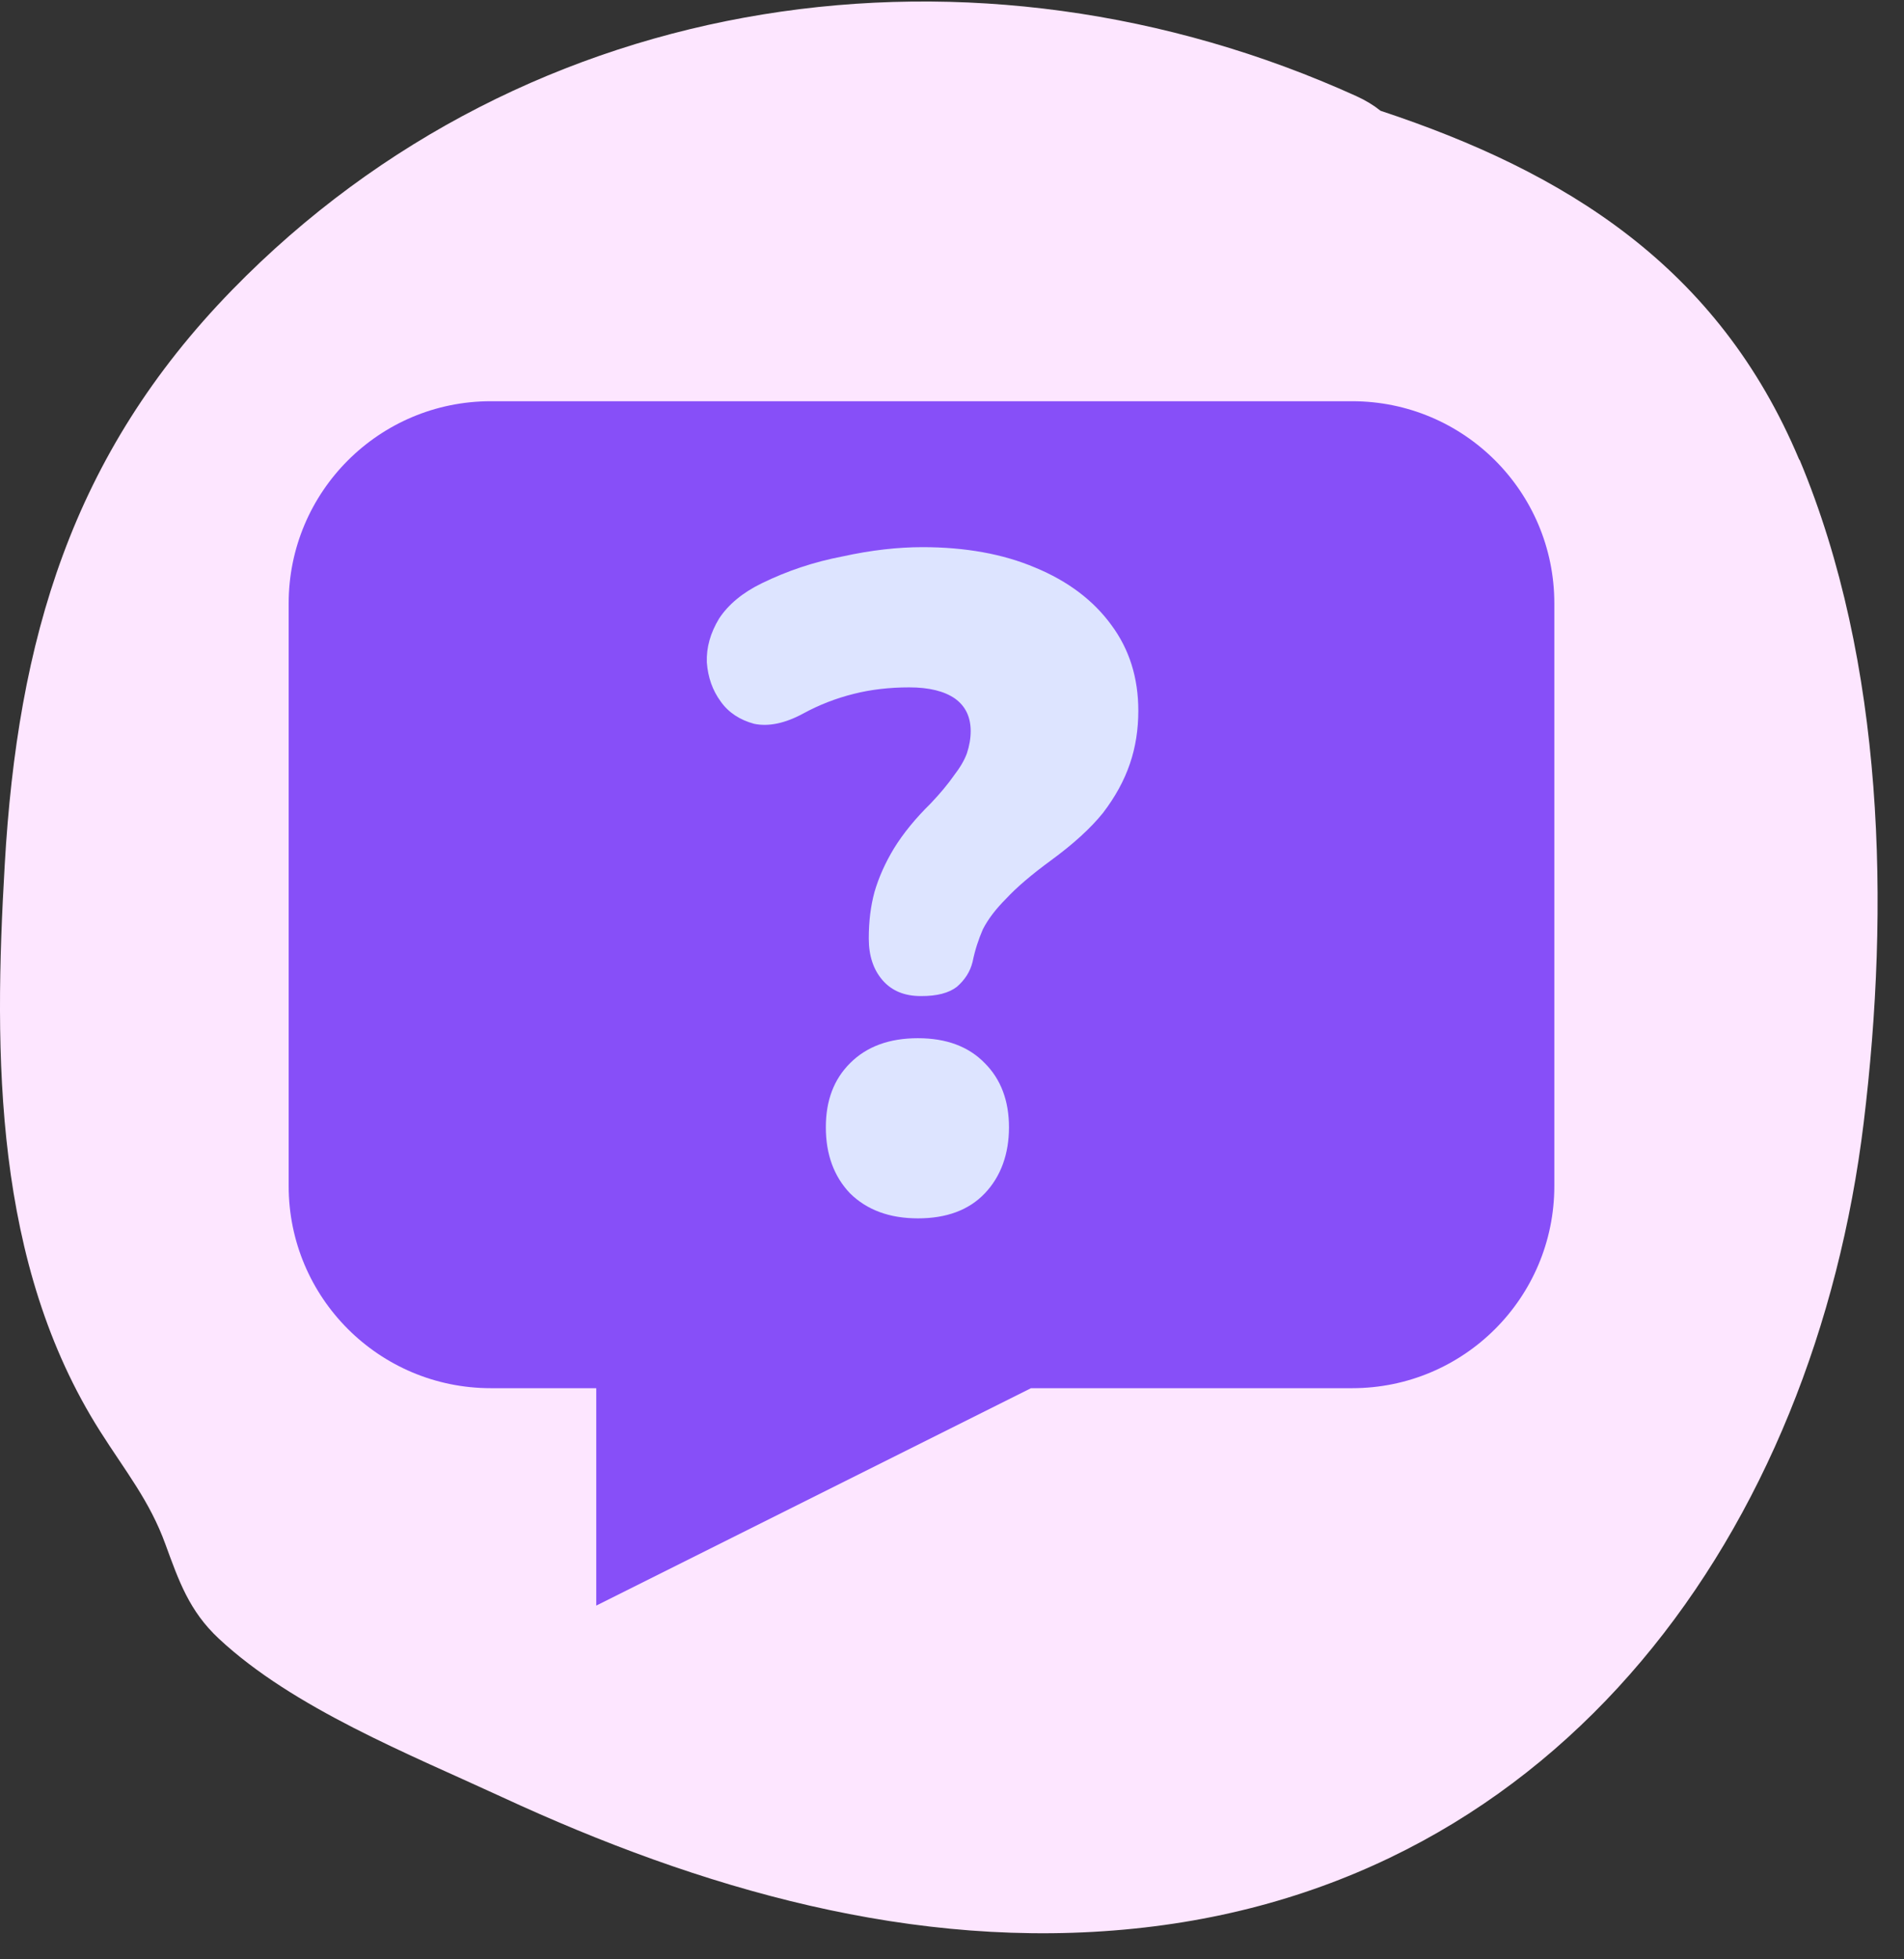
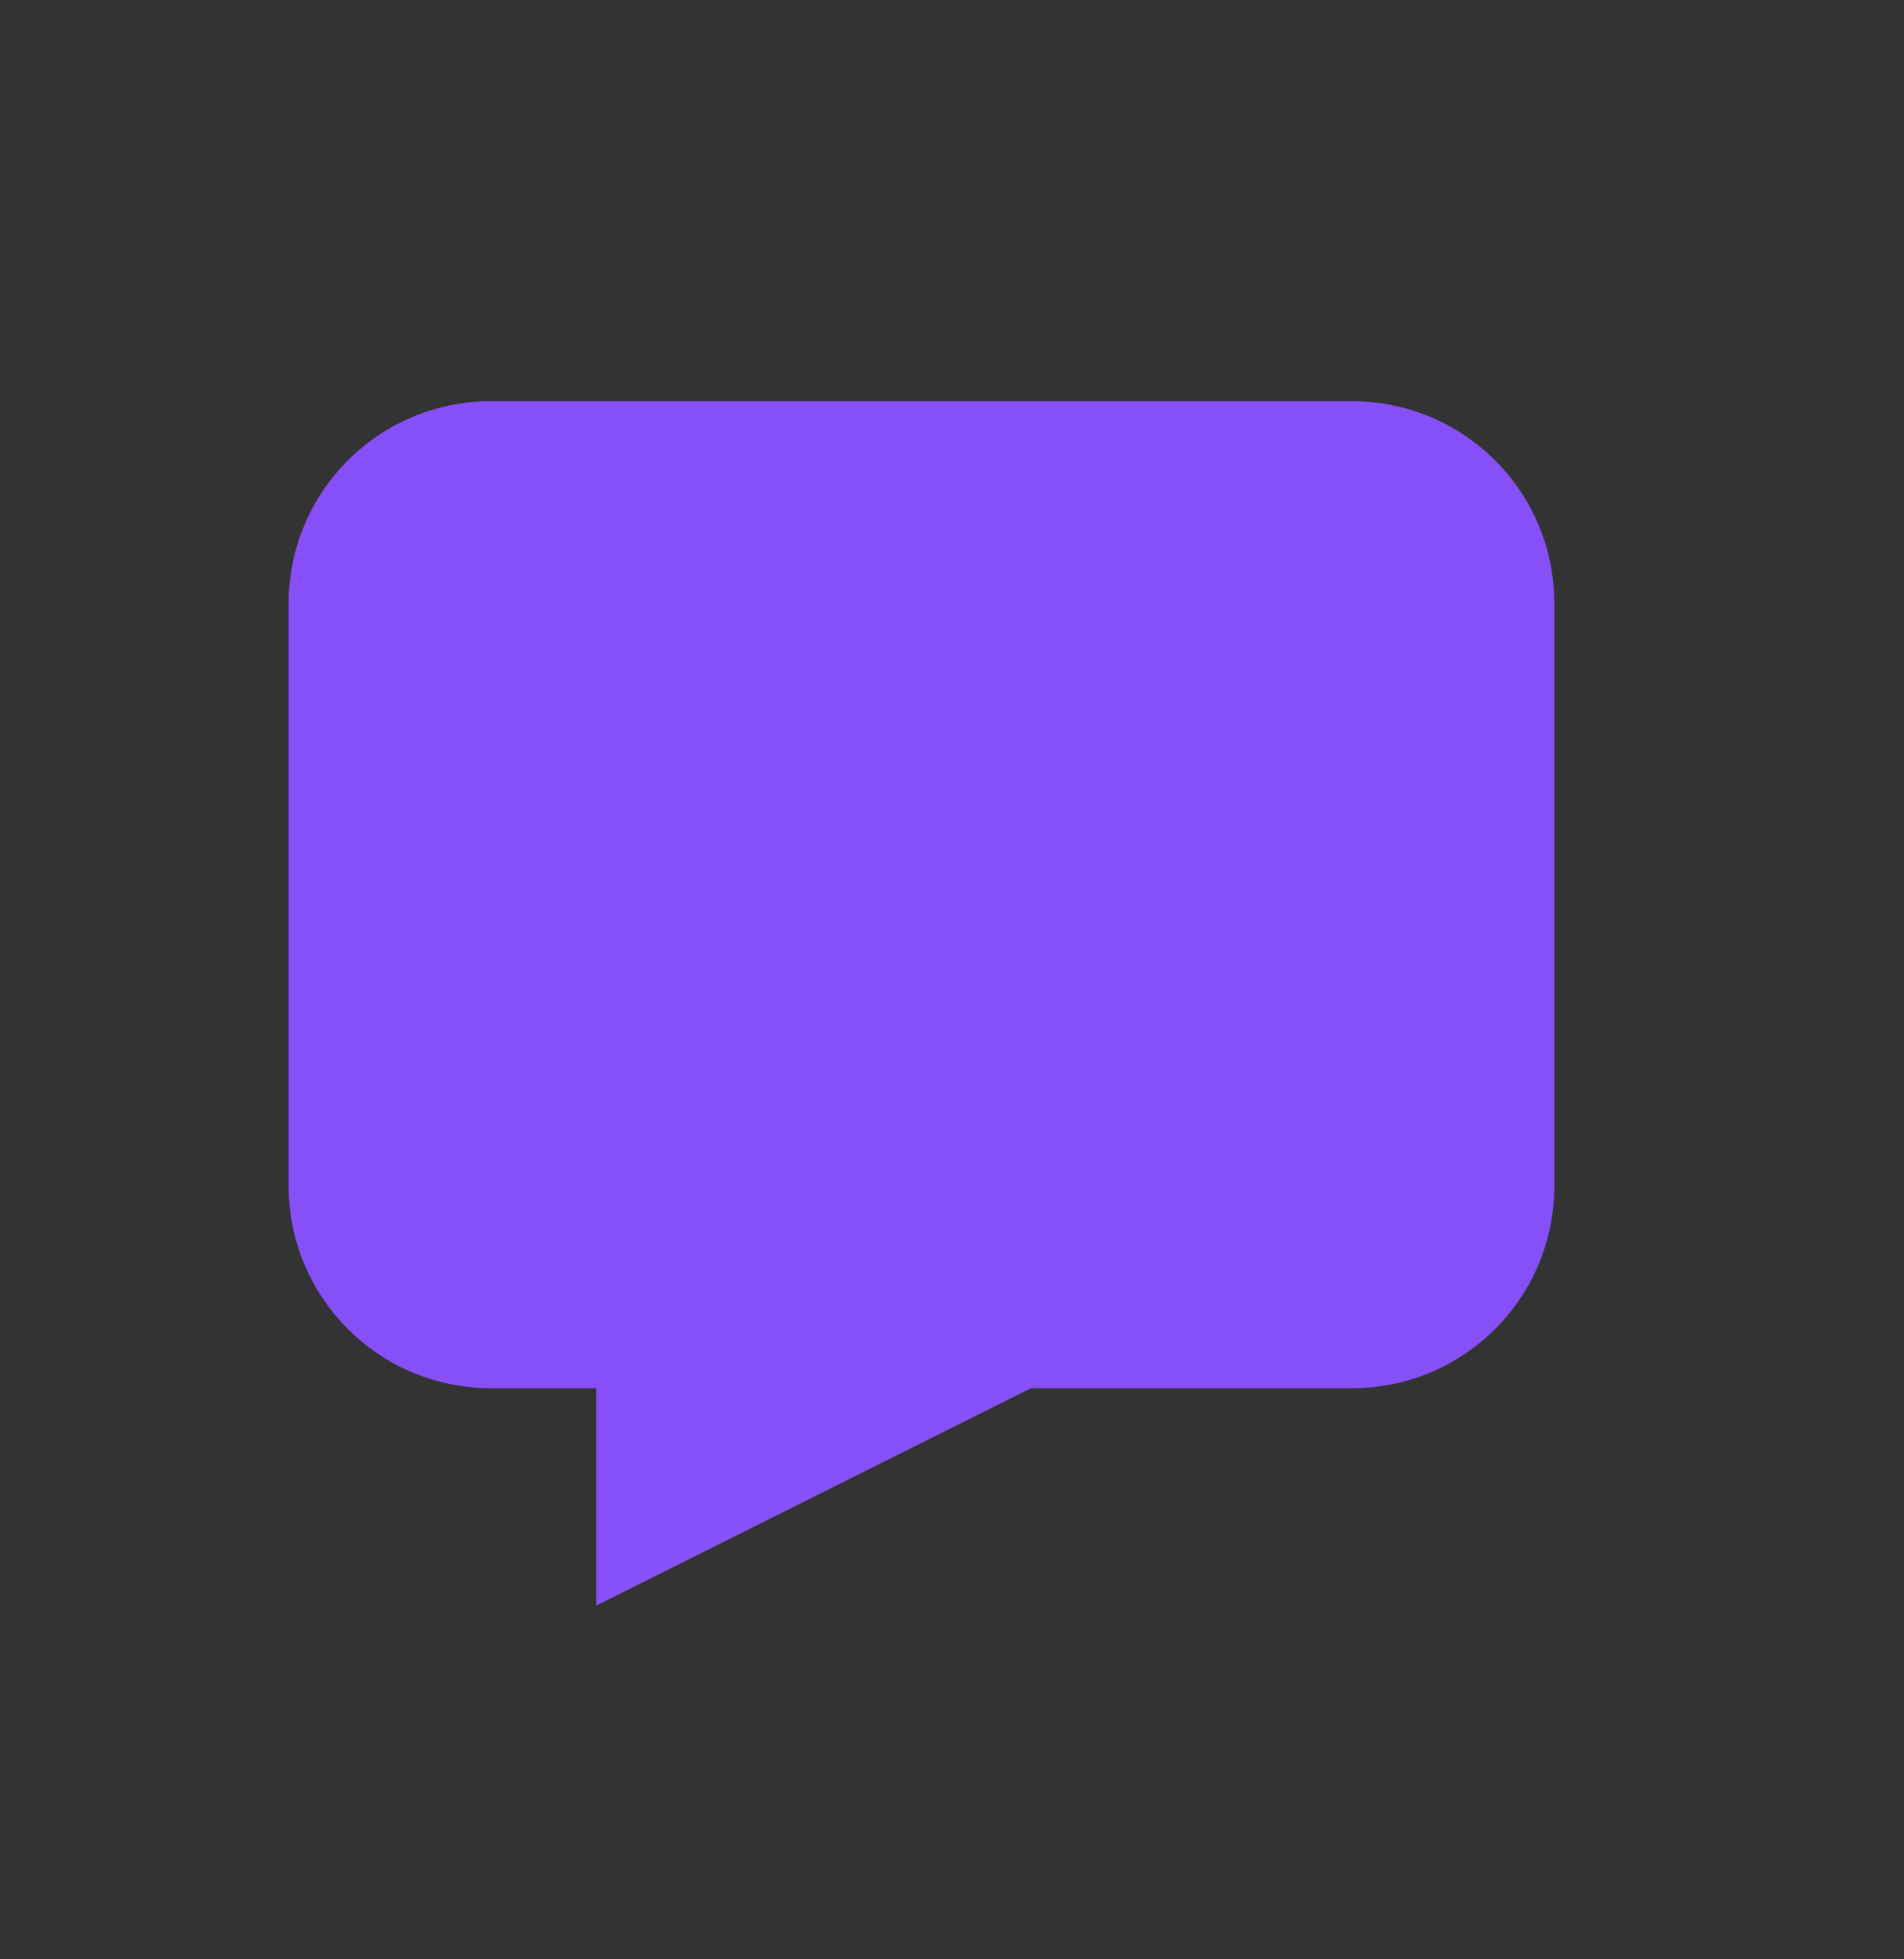
<svg xmlns="http://www.w3.org/2000/svg" width="69" height="71" viewBox="0 0 69 71" fill="none">
  <rect x="0" y="0" width="69" height="71" fill="#333333" stroke="none" />
  <g id="Group 183">
-     <path id="Vector" d="M65.206 16.664C62.269 9.655 56.741 6.235 50.03 4.014C49.78 3.813 49.491 3.636 49.153 3.483C35.385 -2.761 19.146 -0.508 8.411 10.508C2.585 16.487 0.638 23.182 0.171 31.342C-0.231 38.262 -0.223 45.802 3.631 51.869C4.549 53.318 5.426 54.388 5.997 55.965C6.48 57.285 6.858 58.379 7.929 59.377C10.624 61.896 14.857 63.577 18.18 65.114C25.358 68.438 33.131 70.707 41.106 69.886C56.644 68.301 65.754 55.362 67.54 40.676C68.489 32.87 68.296 24.011 65.214 16.656L65.206 16.664Z" fill="#FDE6FF" />
    <g id="Group 180">
      <path id="Vector_2" d="M49.012 14.539H17.787C13.74 14.539 10.461 17.818 10.461 21.865V42.977C10.461 47.025 13.74 50.303 17.787 50.303H21.608V58.181L37.363 50.303H49.002C53.049 50.303 56.328 47.025 56.328 42.977V21.865C56.328 17.818 53.049 14.539 49.002 14.539H49.012Z" fill="#874FF8" />
-       <path id="Vector_3" d="M33.365 36.094C32.784 36.094 32.321 35.907 31.986 35.523C31.652 35.139 31.484 34.637 31.484 34.007C31.484 33.377 31.553 32.835 31.691 32.323C31.849 31.781 32.085 31.259 32.4 30.738C32.735 30.196 33.178 29.654 33.719 29.123C34.084 28.739 34.359 28.404 34.566 28.108C34.793 27.813 34.95 27.547 35.039 27.301C35.128 27.035 35.177 26.759 35.177 26.494C35.177 25.982 34.99 25.588 34.606 25.312C34.222 25.046 33.67 24.908 32.951 24.908C32.233 24.908 31.553 24.987 30.933 25.145C30.303 25.302 29.692 25.538 29.111 25.854C28.442 26.218 27.841 26.336 27.329 26.228C26.817 26.09 26.403 25.824 26.118 25.42C25.822 25.017 25.655 24.544 25.615 24.002C25.596 23.461 25.743 22.939 26.058 22.417C26.393 21.905 26.915 21.472 27.605 21.137C28.53 20.684 29.505 20.359 30.539 20.162C31.573 19.935 32.538 19.827 33.434 19.827C34.98 19.827 36.349 20.073 37.511 20.566C38.702 21.058 39.628 21.757 40.278 22.653C40.928 23.53 41.252 24.564 41.252 25.755C41.252 26.425 41.154 27.075 40.947 27.675C40.74 28.286 40.415 28.877 39.972 29.457C39.519 30.019 38.889 30.59 38.082 31.181C37.383 31.693 36.841 32.156 36.467 32.559C36.083 32.943 35.807 33.308 35.62 33.672C35.462 34.036 35.334 34.42 35.246 34.854C35.157 35.218 34.96 35.513 34.675 35.76C34.379 35.986 33.956 36.094 33.395 36.094H33.365ZM33.267 44.149C32.233 44.149 31.415 43.844 30.805 43.243C30.224 42.633 29.928 41.835 29.928 40.85C29.928 39.866 30.224 39.108 30.805 38.526C31.415 37.916 32.233 37.621 33.267 37.621C34.3 37.621 35.108 37.926 35.689 38.526C36.27 39.108 36.565 39.885 36.565 40.85C36.565 41.815 36.27 42.633 35.689 43.243C35.108 43.854 34.291 44.149 33.267 44.149Z" fill="#DDE4FF" />
    </g>
  </g>
</svg>